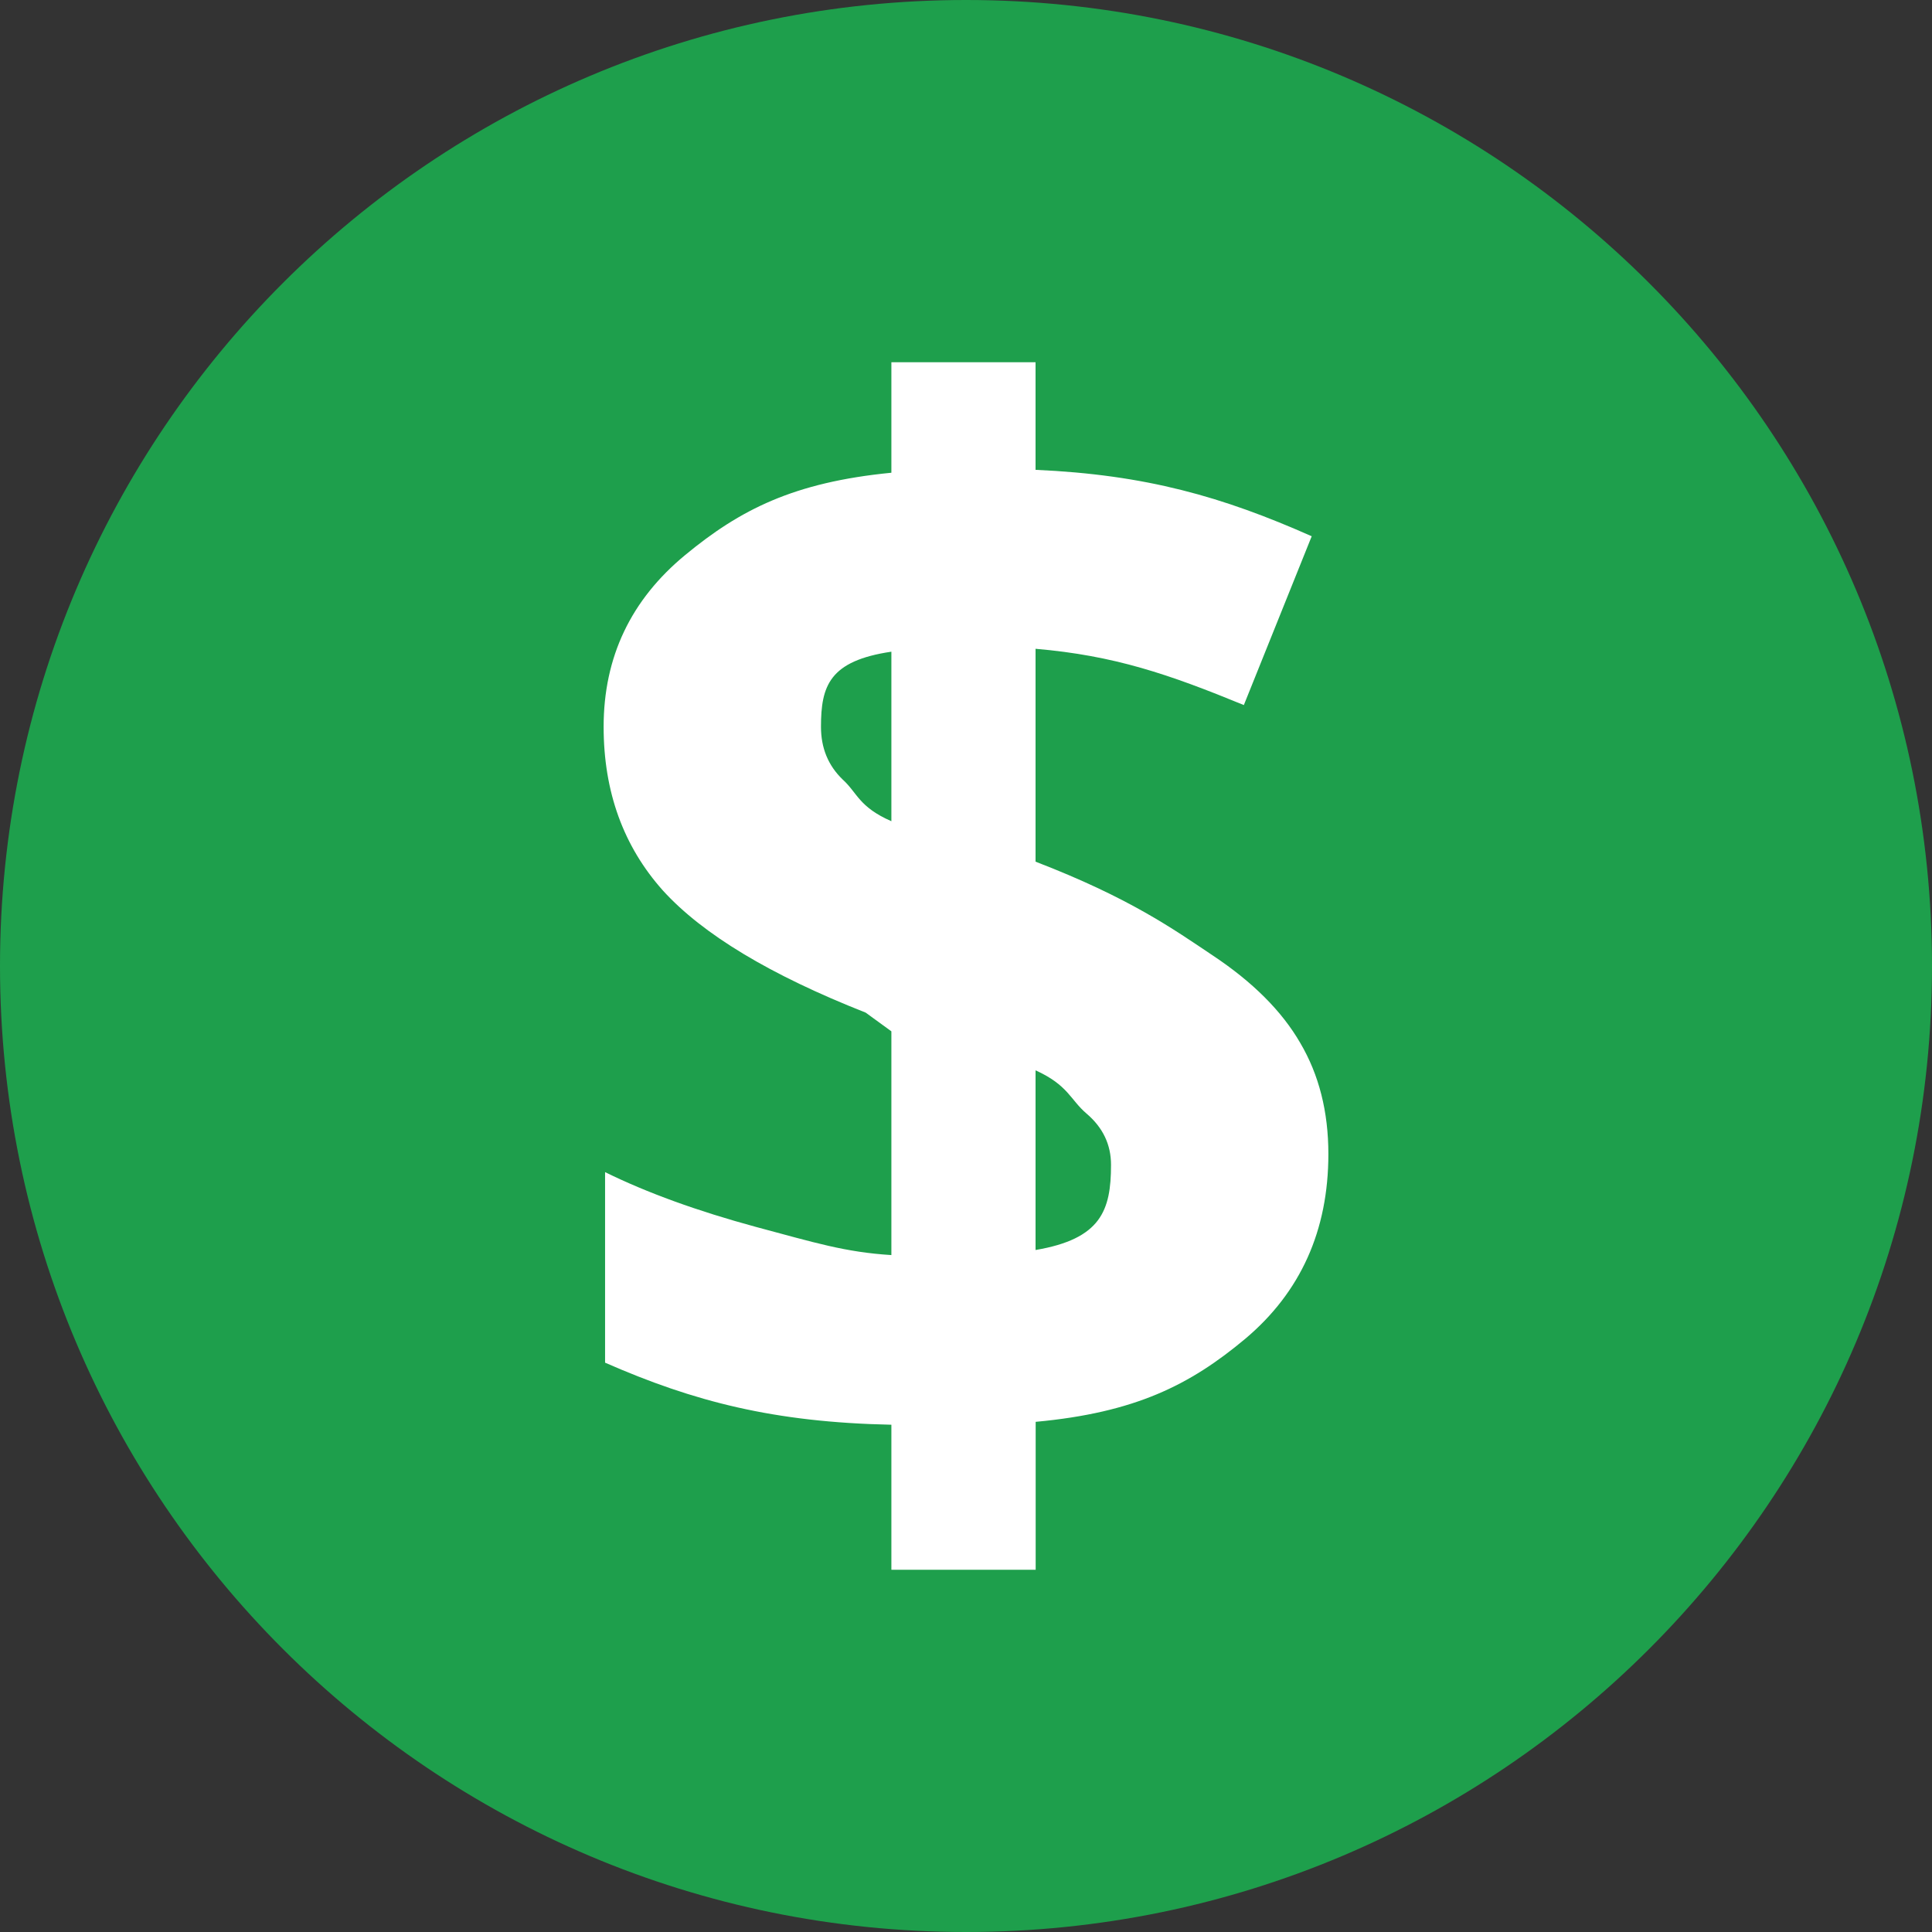
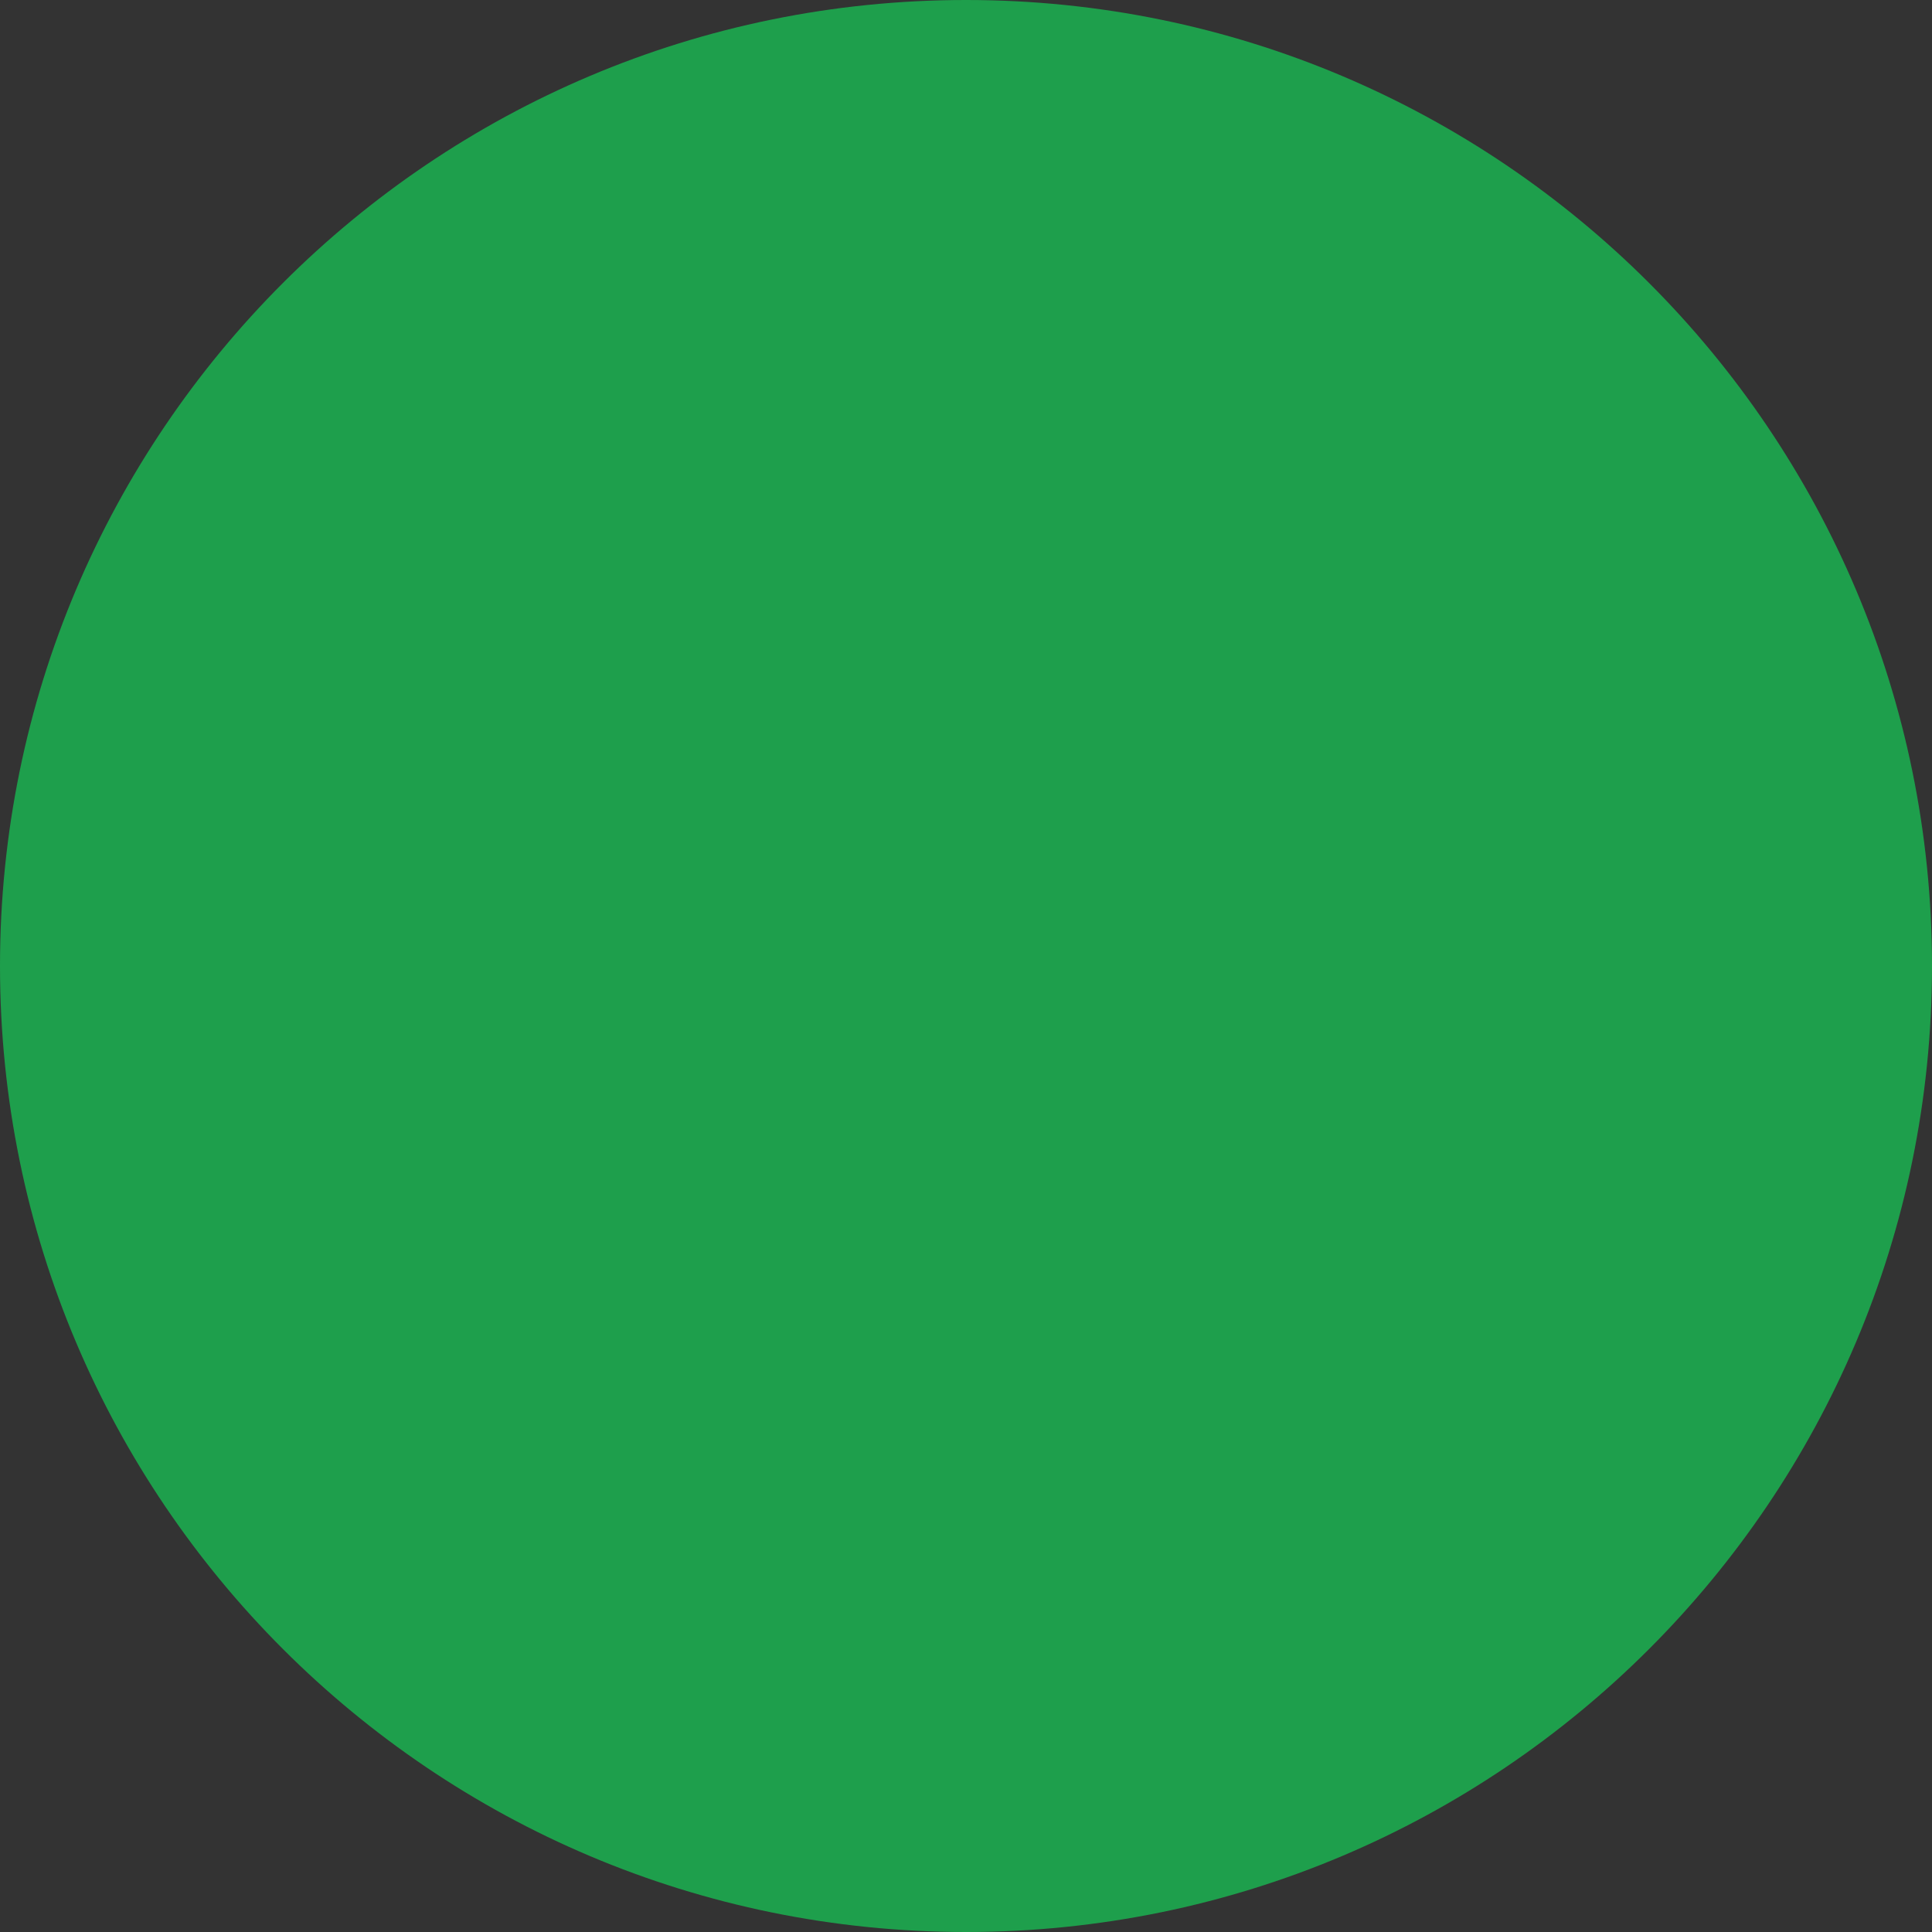
<svg xmlns="http://www.w3.org/2000/svg" width="16" height="16" viewBox="0 0 16 16" fill="none">
  <rect x="0" y="0" width="16" height="16" fill="#333333" stroke="none" />
  <path d="M0 8C0 3.582 3.582 0 8 0V0C12.418 0 16 3.582 16 8V8C16 12.418 12.418 16 8 16V16C3.582 16 0 12.418 0 8V8Z" fill="#1E9F4C" />
-   <path d="M11.001 9.557C11.001 10.191 10.771 10.701 10.313 11.087C9.855 11.47 9.401 11.699 8.577 11.775V13H7.382V11.799C6.409 11.779 5.745 11.607 5.011 11.285V9.707C5.358 9.878 5.775 10.029 6.261 10.161C6.751 10.292 6.999 10.37 7.382 10.394V8.541L7.169 8.386C6.38 8.075 5.82 7.738 5.49 7.375C5.163 7.009 4.999 6.557 4.999 6.019C4.999 5.441 5.225 4.967 5.675 4.596C6.129 4.221 6.573 3.994 7.382 3.915V3H8.576V3.891C9.489 3.931 10.126 4.114 10.863 4.441L10.301 5.839C9.68 5.584 9.23 5.429 8.576 5.373V7.136C9.353 7.435 9.717 7.694 10.044 7.913C10.375 8.133 10.616 8.374 10.768 8.637C10.923 8.9 11.001 9.206 11.001 9.557ZM9.201 9.647C9.201 9.479 9.134 9.338 8.998 9.222C8.863 9.107 8.847 8.987 8.576 8.864V10.352C9.118 10.26 9.201 10.025 9.201 9.647ZM6.799 6.019C6.799 6.194 6.858 6.339 6.978 6.455C7.101 6.566 7.111 6.682 7.382 6.801V5.397C6.868 5.473 6.799 5.68 6.799 6.019Z" fill="white" />
</svg>